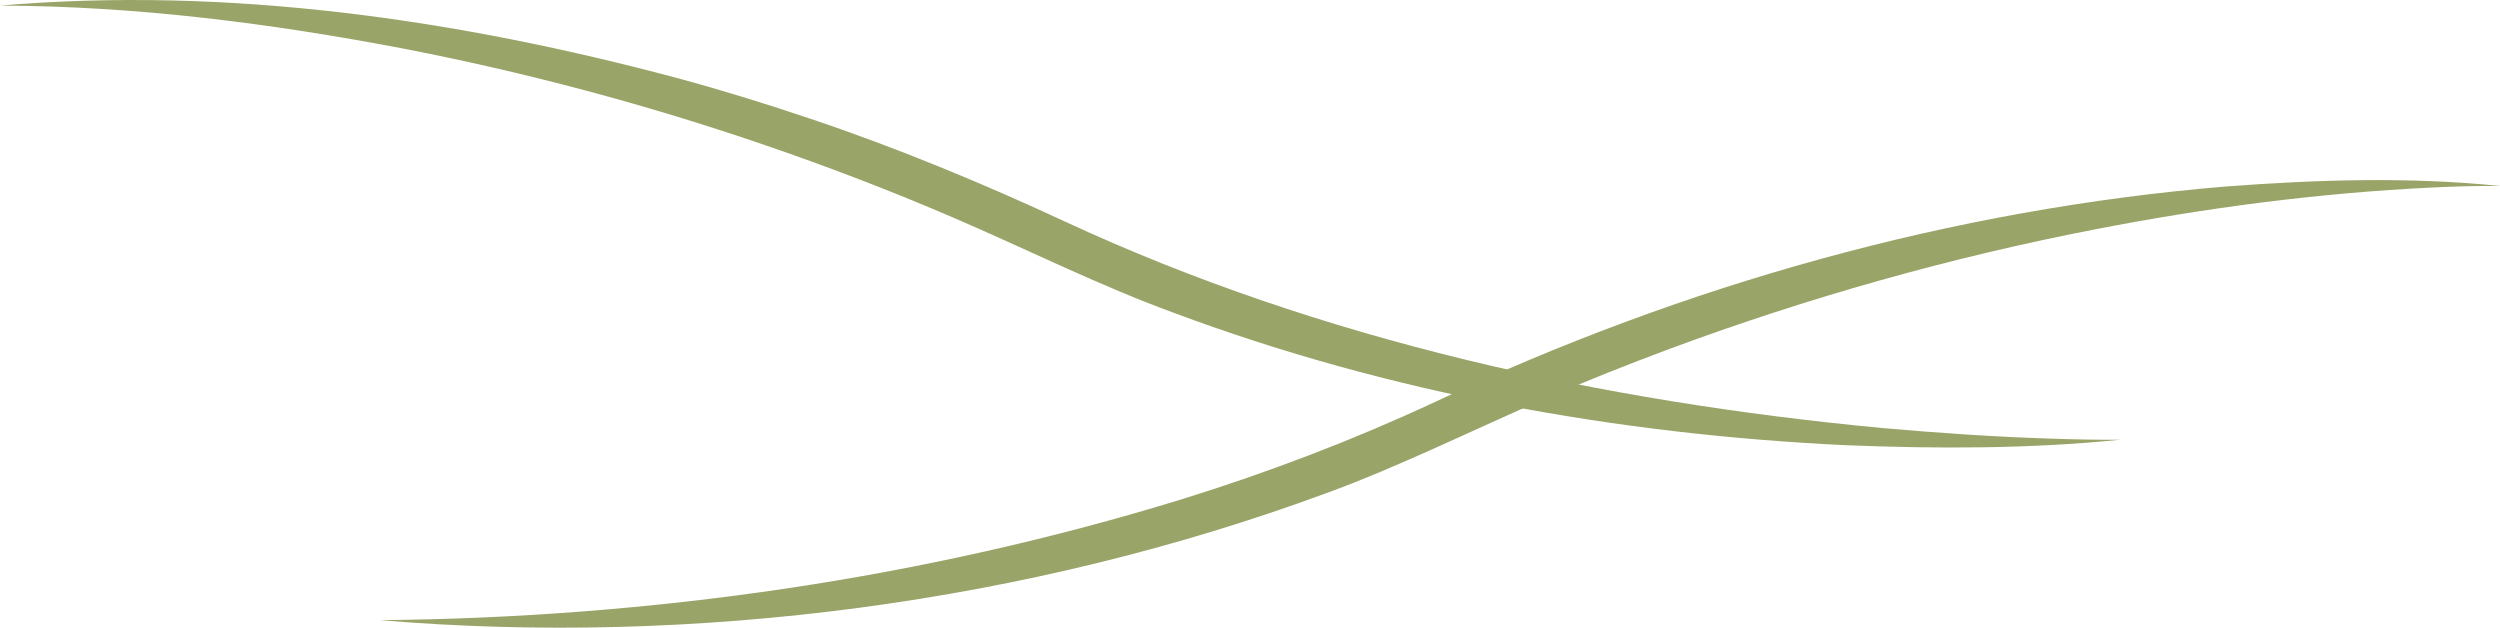
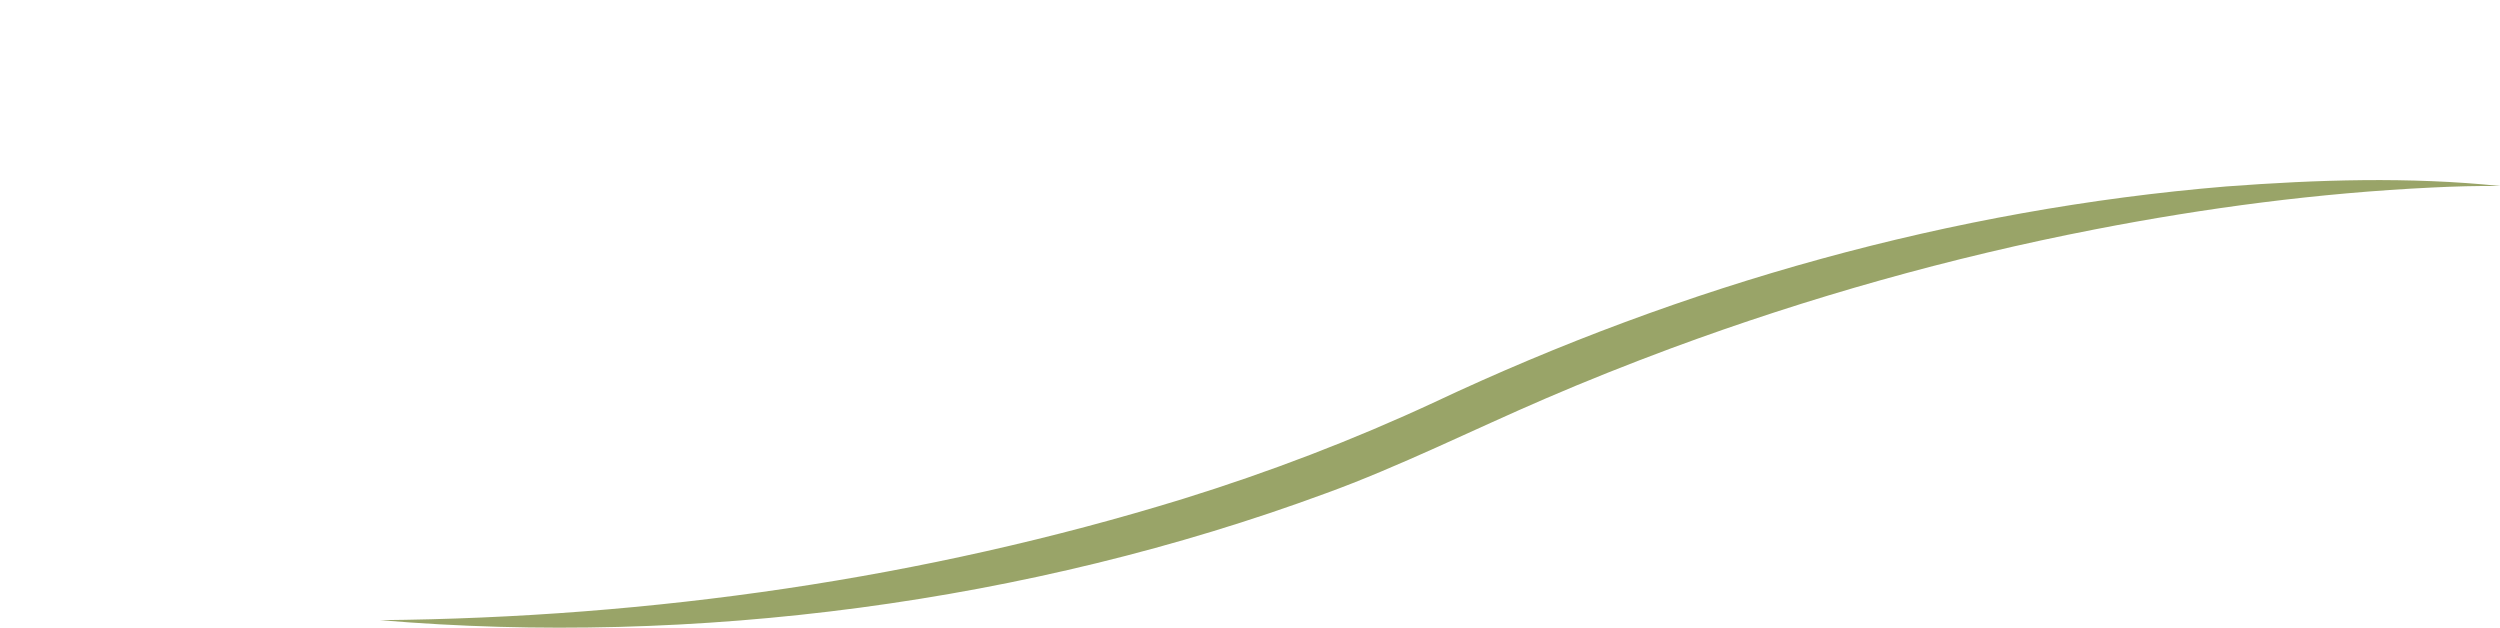
<svg xmlns="http://www.w3.org/2000/svg" id="Layer_2" data-name="Layer 2" viewBox="0 0 889.97 223.45">
  <defs>
    <style>      .cls-1 {        fill: #99a468;      }    </style>
  </defs>
  <g id="Livello_1" data-name="Livello 1">
    <g>
      <path class="cls-1" d="M135.28,220.77c96.56-.89,193.56-14.74,285.87-43.18,30.54-9.48,60.67-20.98,89.66-34.48,88.44-41.66,184.28-68.66,281.76-76.74,32.39-2.42,65.06-3.49,97.4-.16-8.11-.07-16.2.14-24.28.55-40.3,1.94-80.42,7.21-119.99,14.91-51.23,9.94-101.86,24.21-150.8,42.32-14.74,5.48-30.28,11.65-44.74,17.9-25.46,10.94-52.31,24.35-78.33,33.78-105.4,38.89-224.65,54.55-336.54,45.1h0Z" />
-       <path class="cls-1" d="M0,2c81.13-6.97,163.2,4.94,241.6,25.93,15.23,4.12,31.88,9.26,46.81,14.32,30.33,10.13,61.7,23.13,90.75,36.65,91.24,42.31,190.92,64.01,290.75,73.46,19.77,1.75,40.67,3.2,60.49,3.79,8.09.3,16.18.43,24.29.4-32.32,3.26-64.91,3.24-97.37,1.95-81.36-3.85-162.72-18.49-239.18-47.04-26-9.43-52.89-22.85-78.33-33.79-21.91-9.44-44.87-18.28-67.44-25.99-41.79-14.34-84.73-25.81-128.1-34.25C96.76,8.33,48.45,2.14,0,2h0Z" />
    </g>
  </g>
</svg>